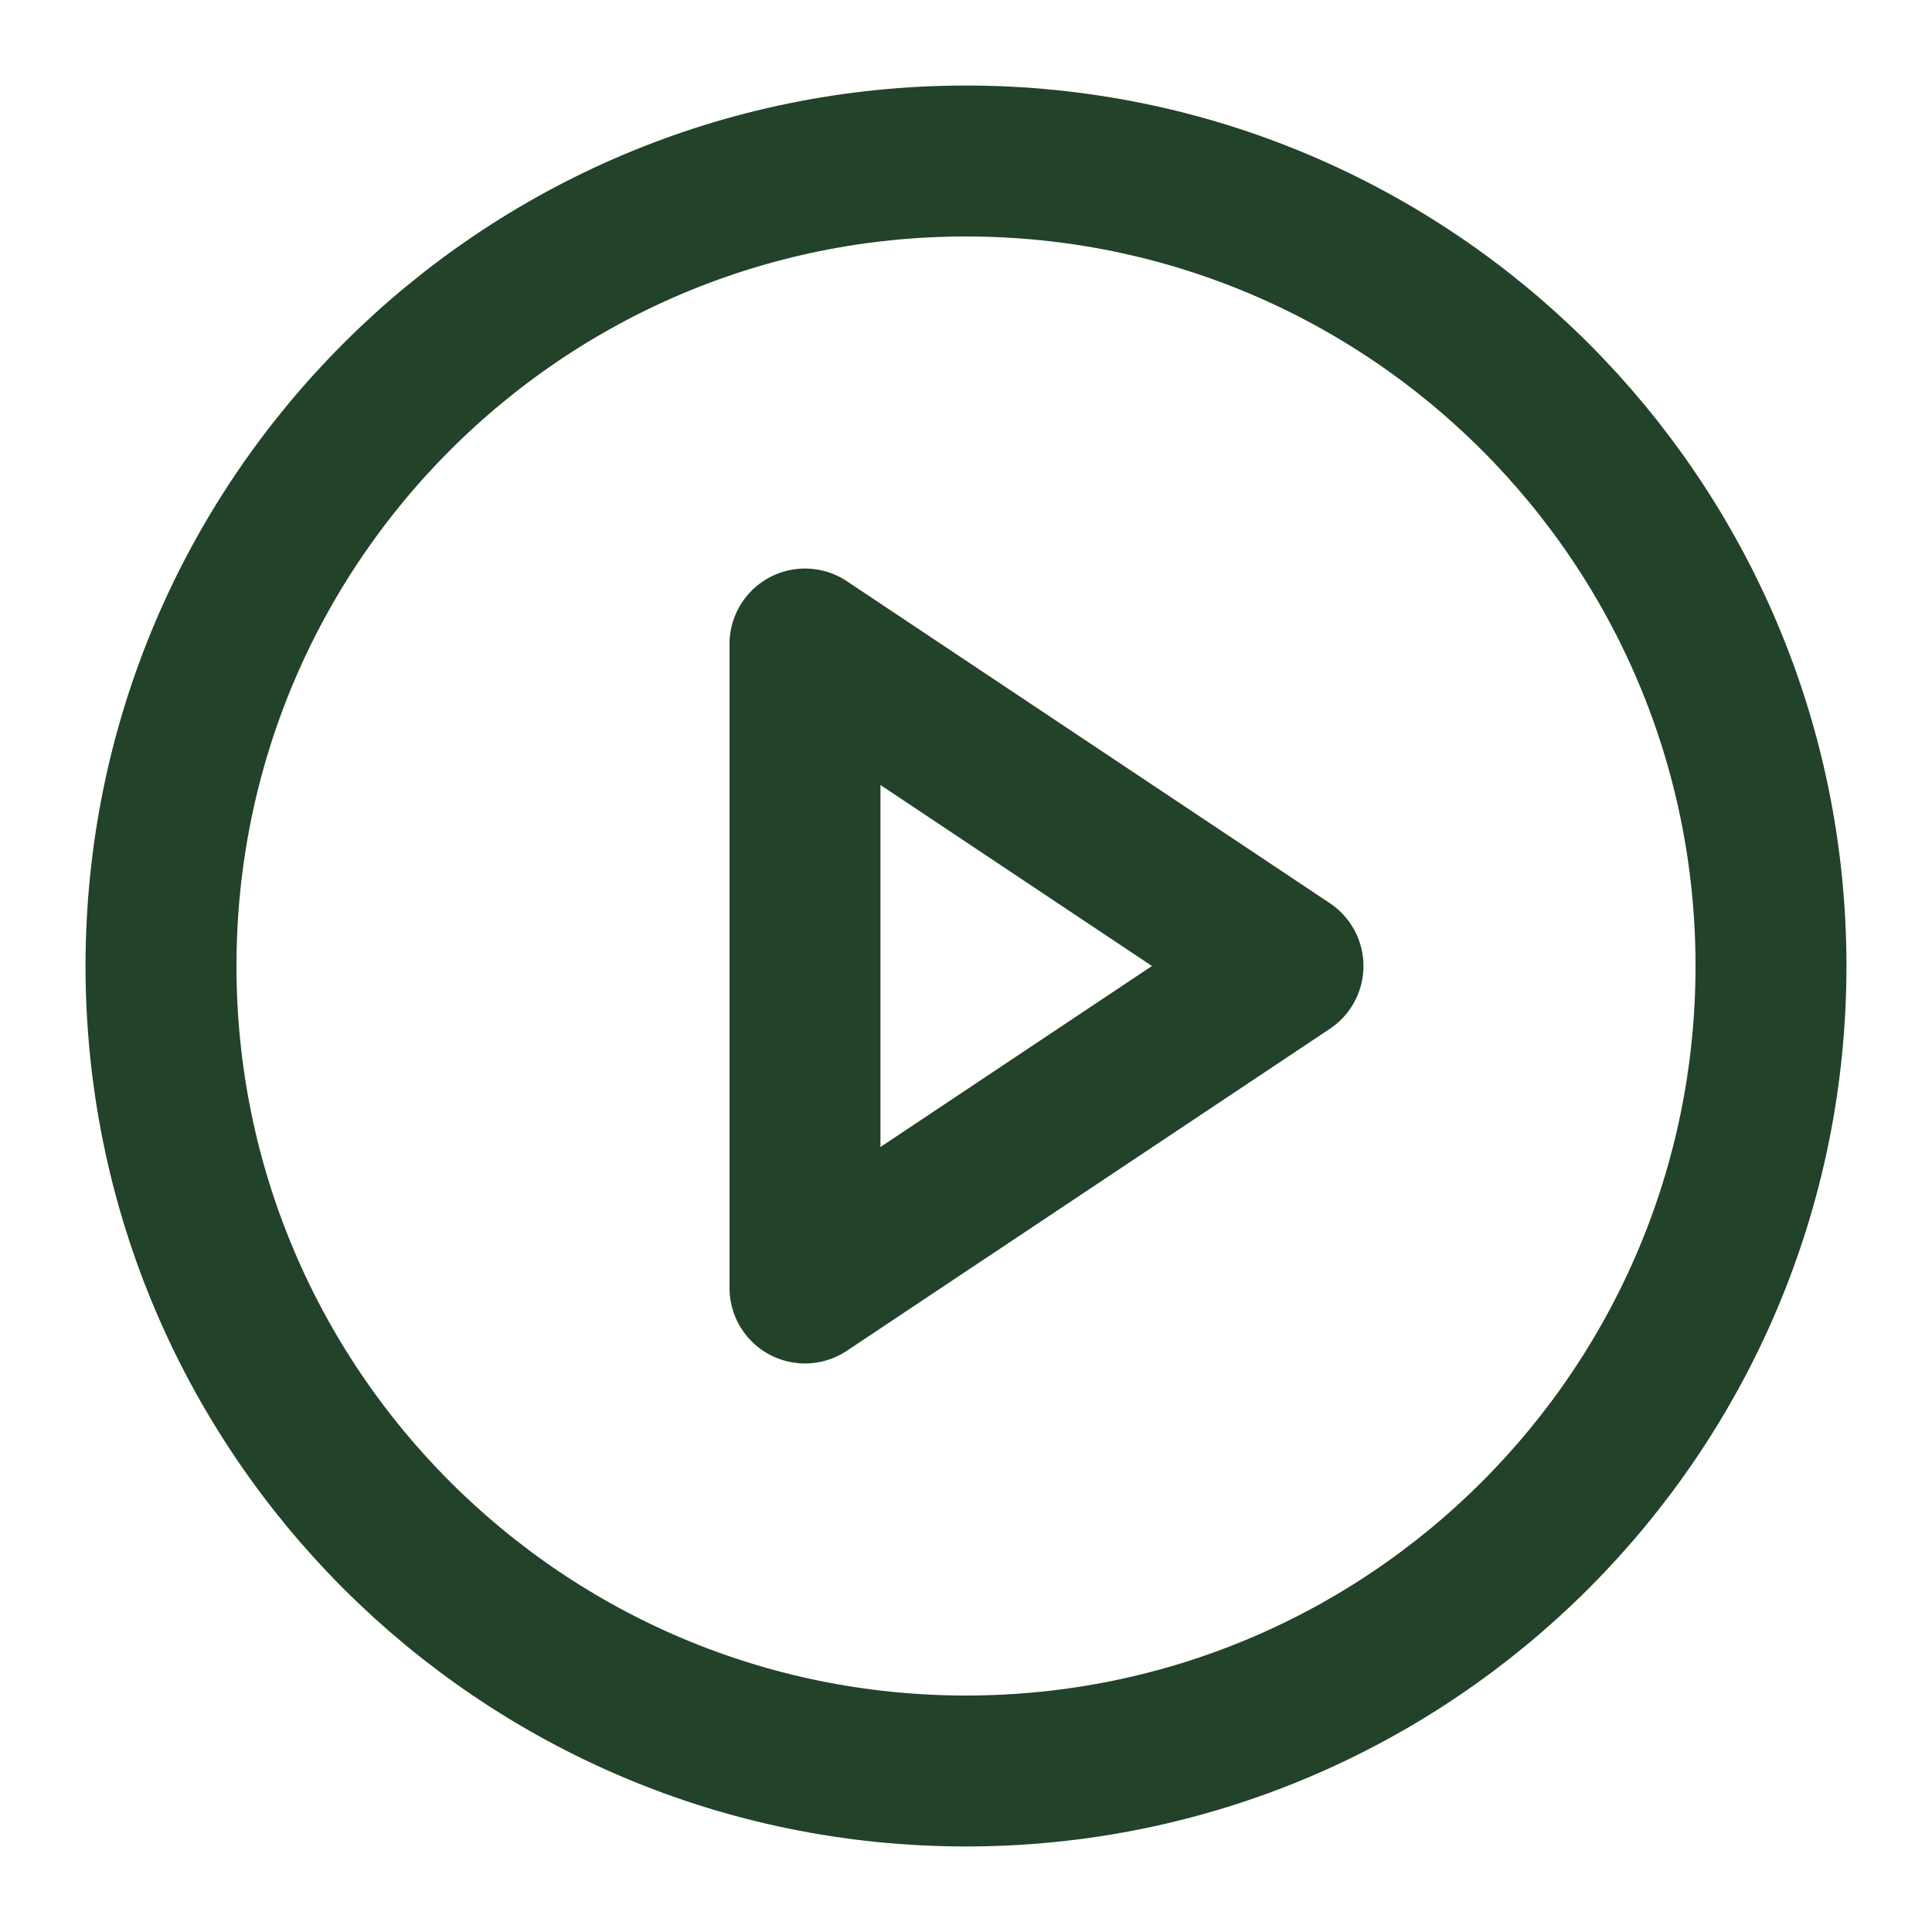
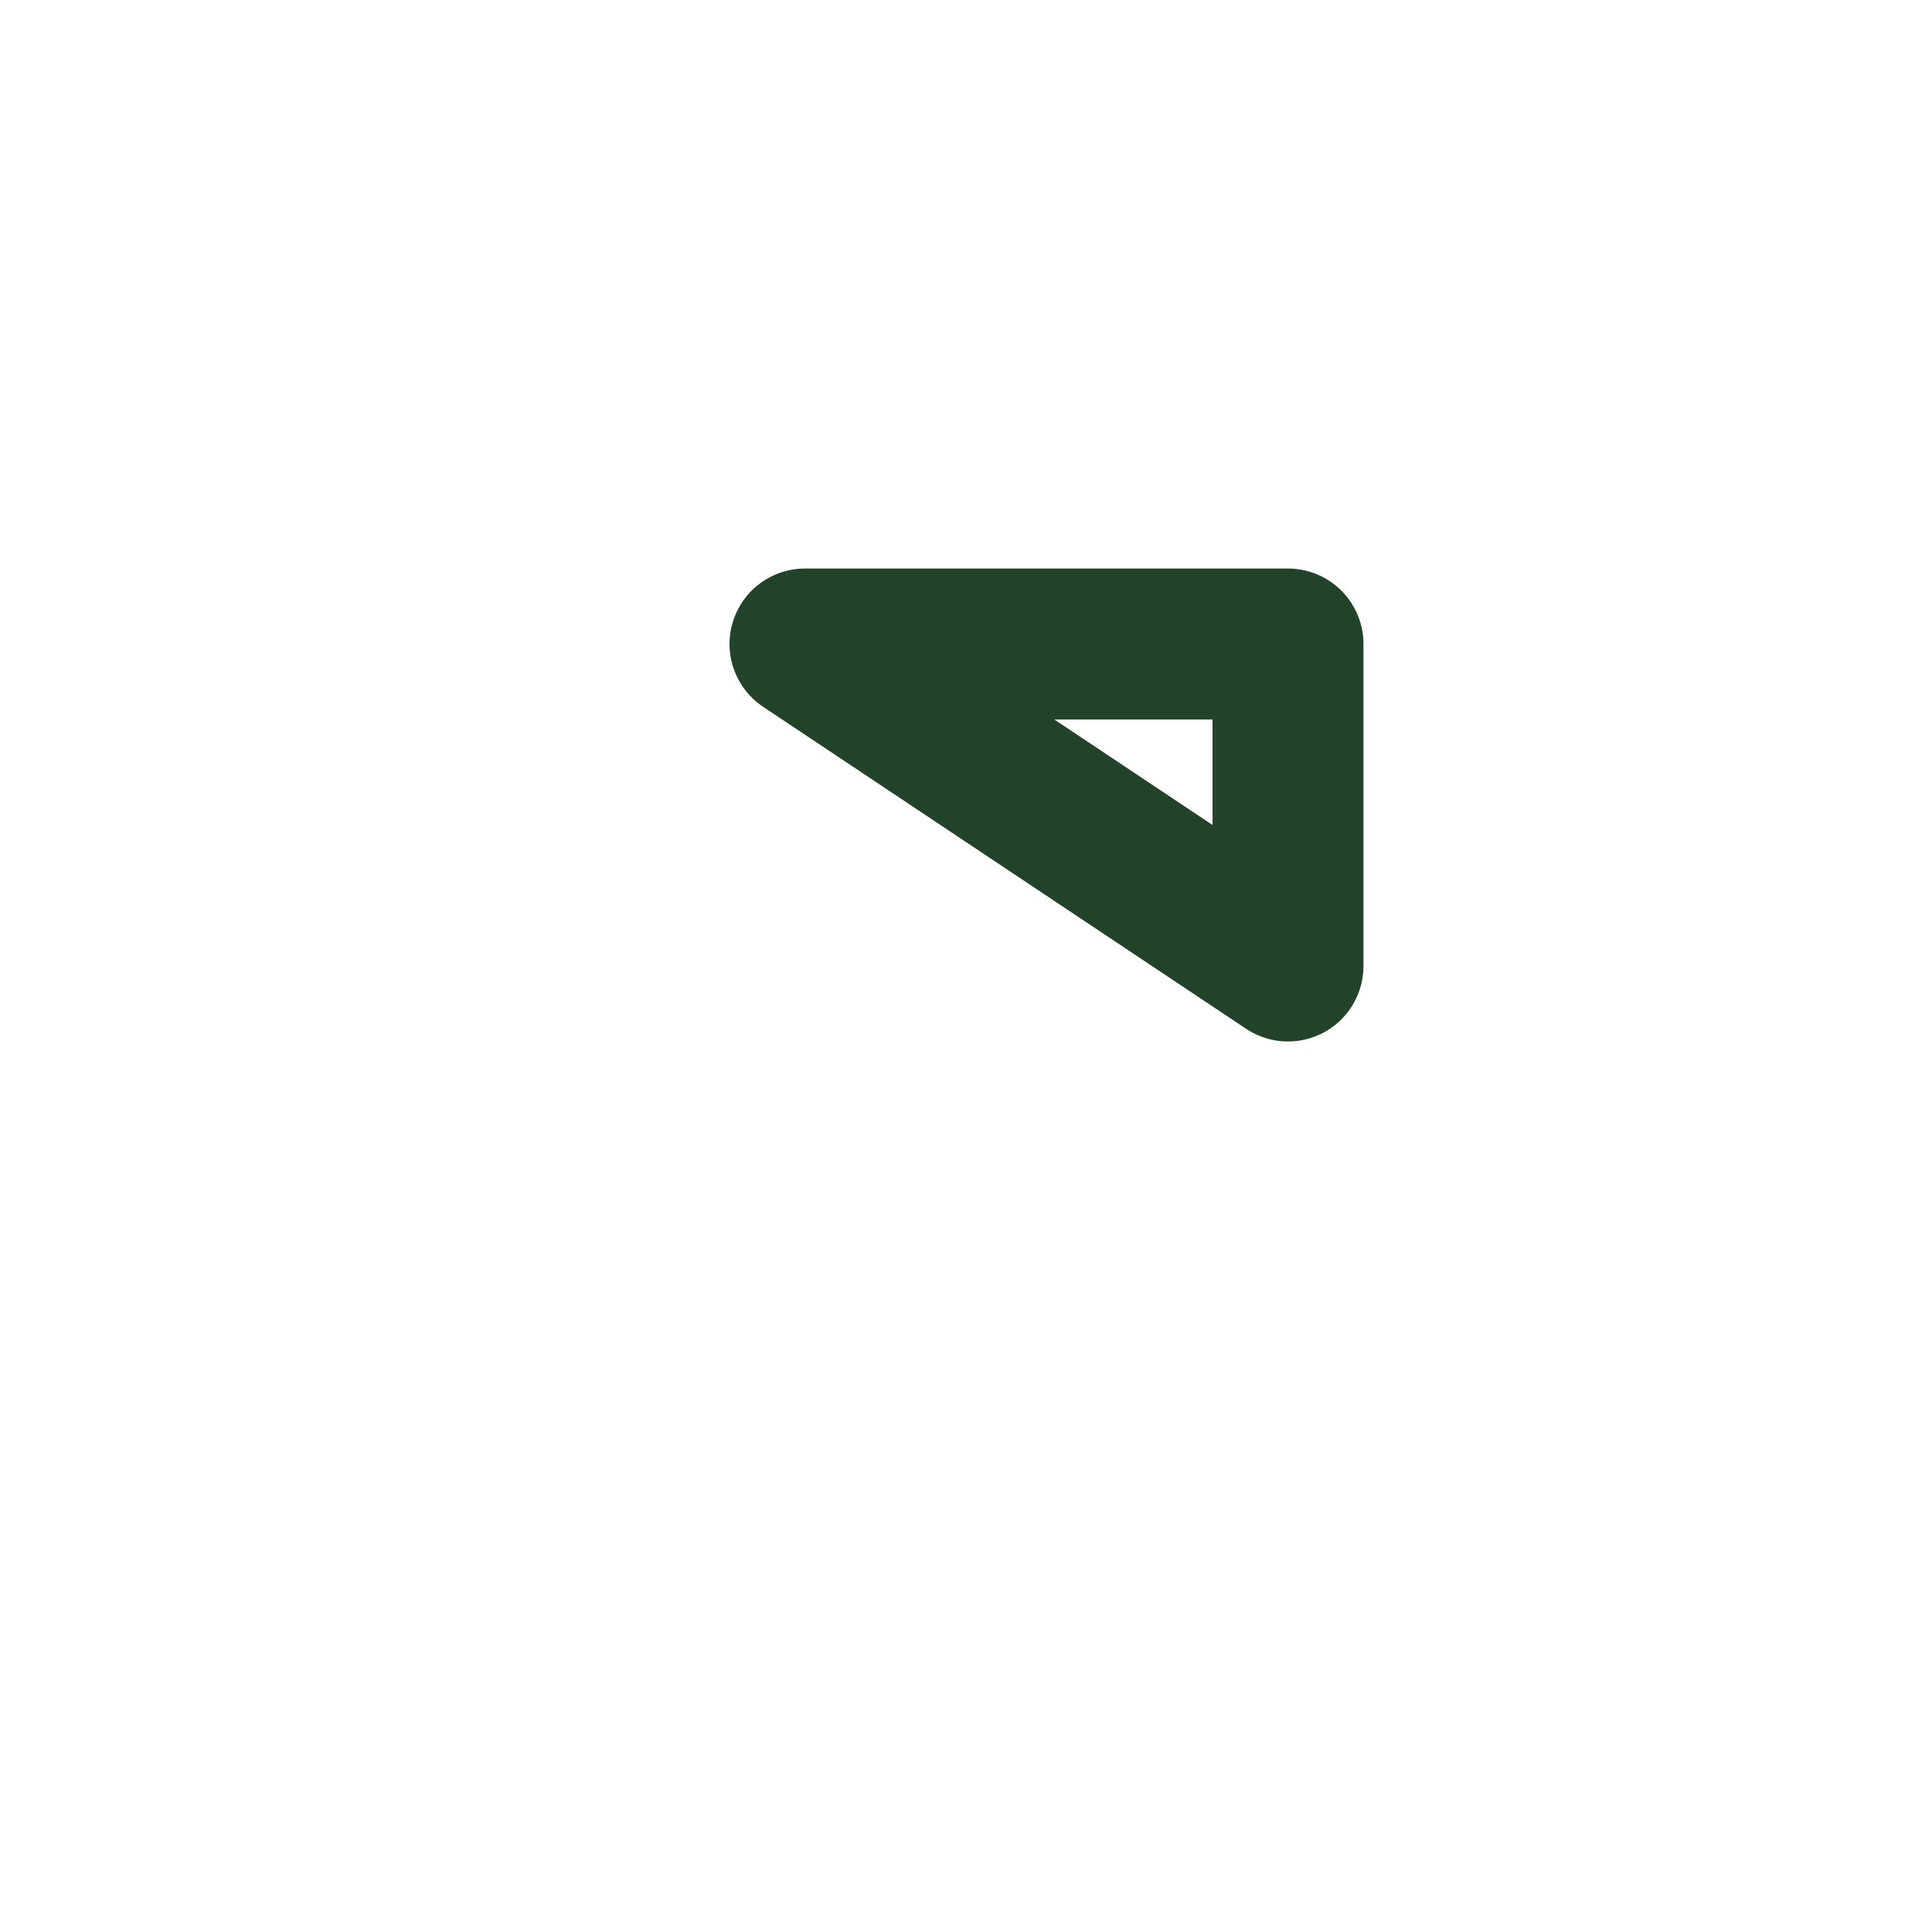
<svg xmlns="http://www.w3.org/2000/svg" width="128" height="128" viewBox="0 0 128 128" fill="none">
-   <path d="M64 117.333C93.455 117.333 117.333 93.455 117.333 64C117.333 34.545 93.455 10.667 64 10.667C34.545 10.667 10.667 34.545 10.667 64C10.667 93.455 34.545 117.333 64 117.333Z" stroke="#224229" stroke-width="10" stroke-linecap="round" stroke-linejoin="round" />
-   <path d="M53.333 42.667L85.333 64L53.333 85.333V42.667Z" stroke="#224229" stroke-width="10" stroke-linecap="round" stroke-linejoin="round" />
+   <path d="M53.333 42.667L85.333 64V42.667Z" stroke="#224229" stroke-width="10" stroke-linecap="round" stroke-linejoin="round" />
</svg>